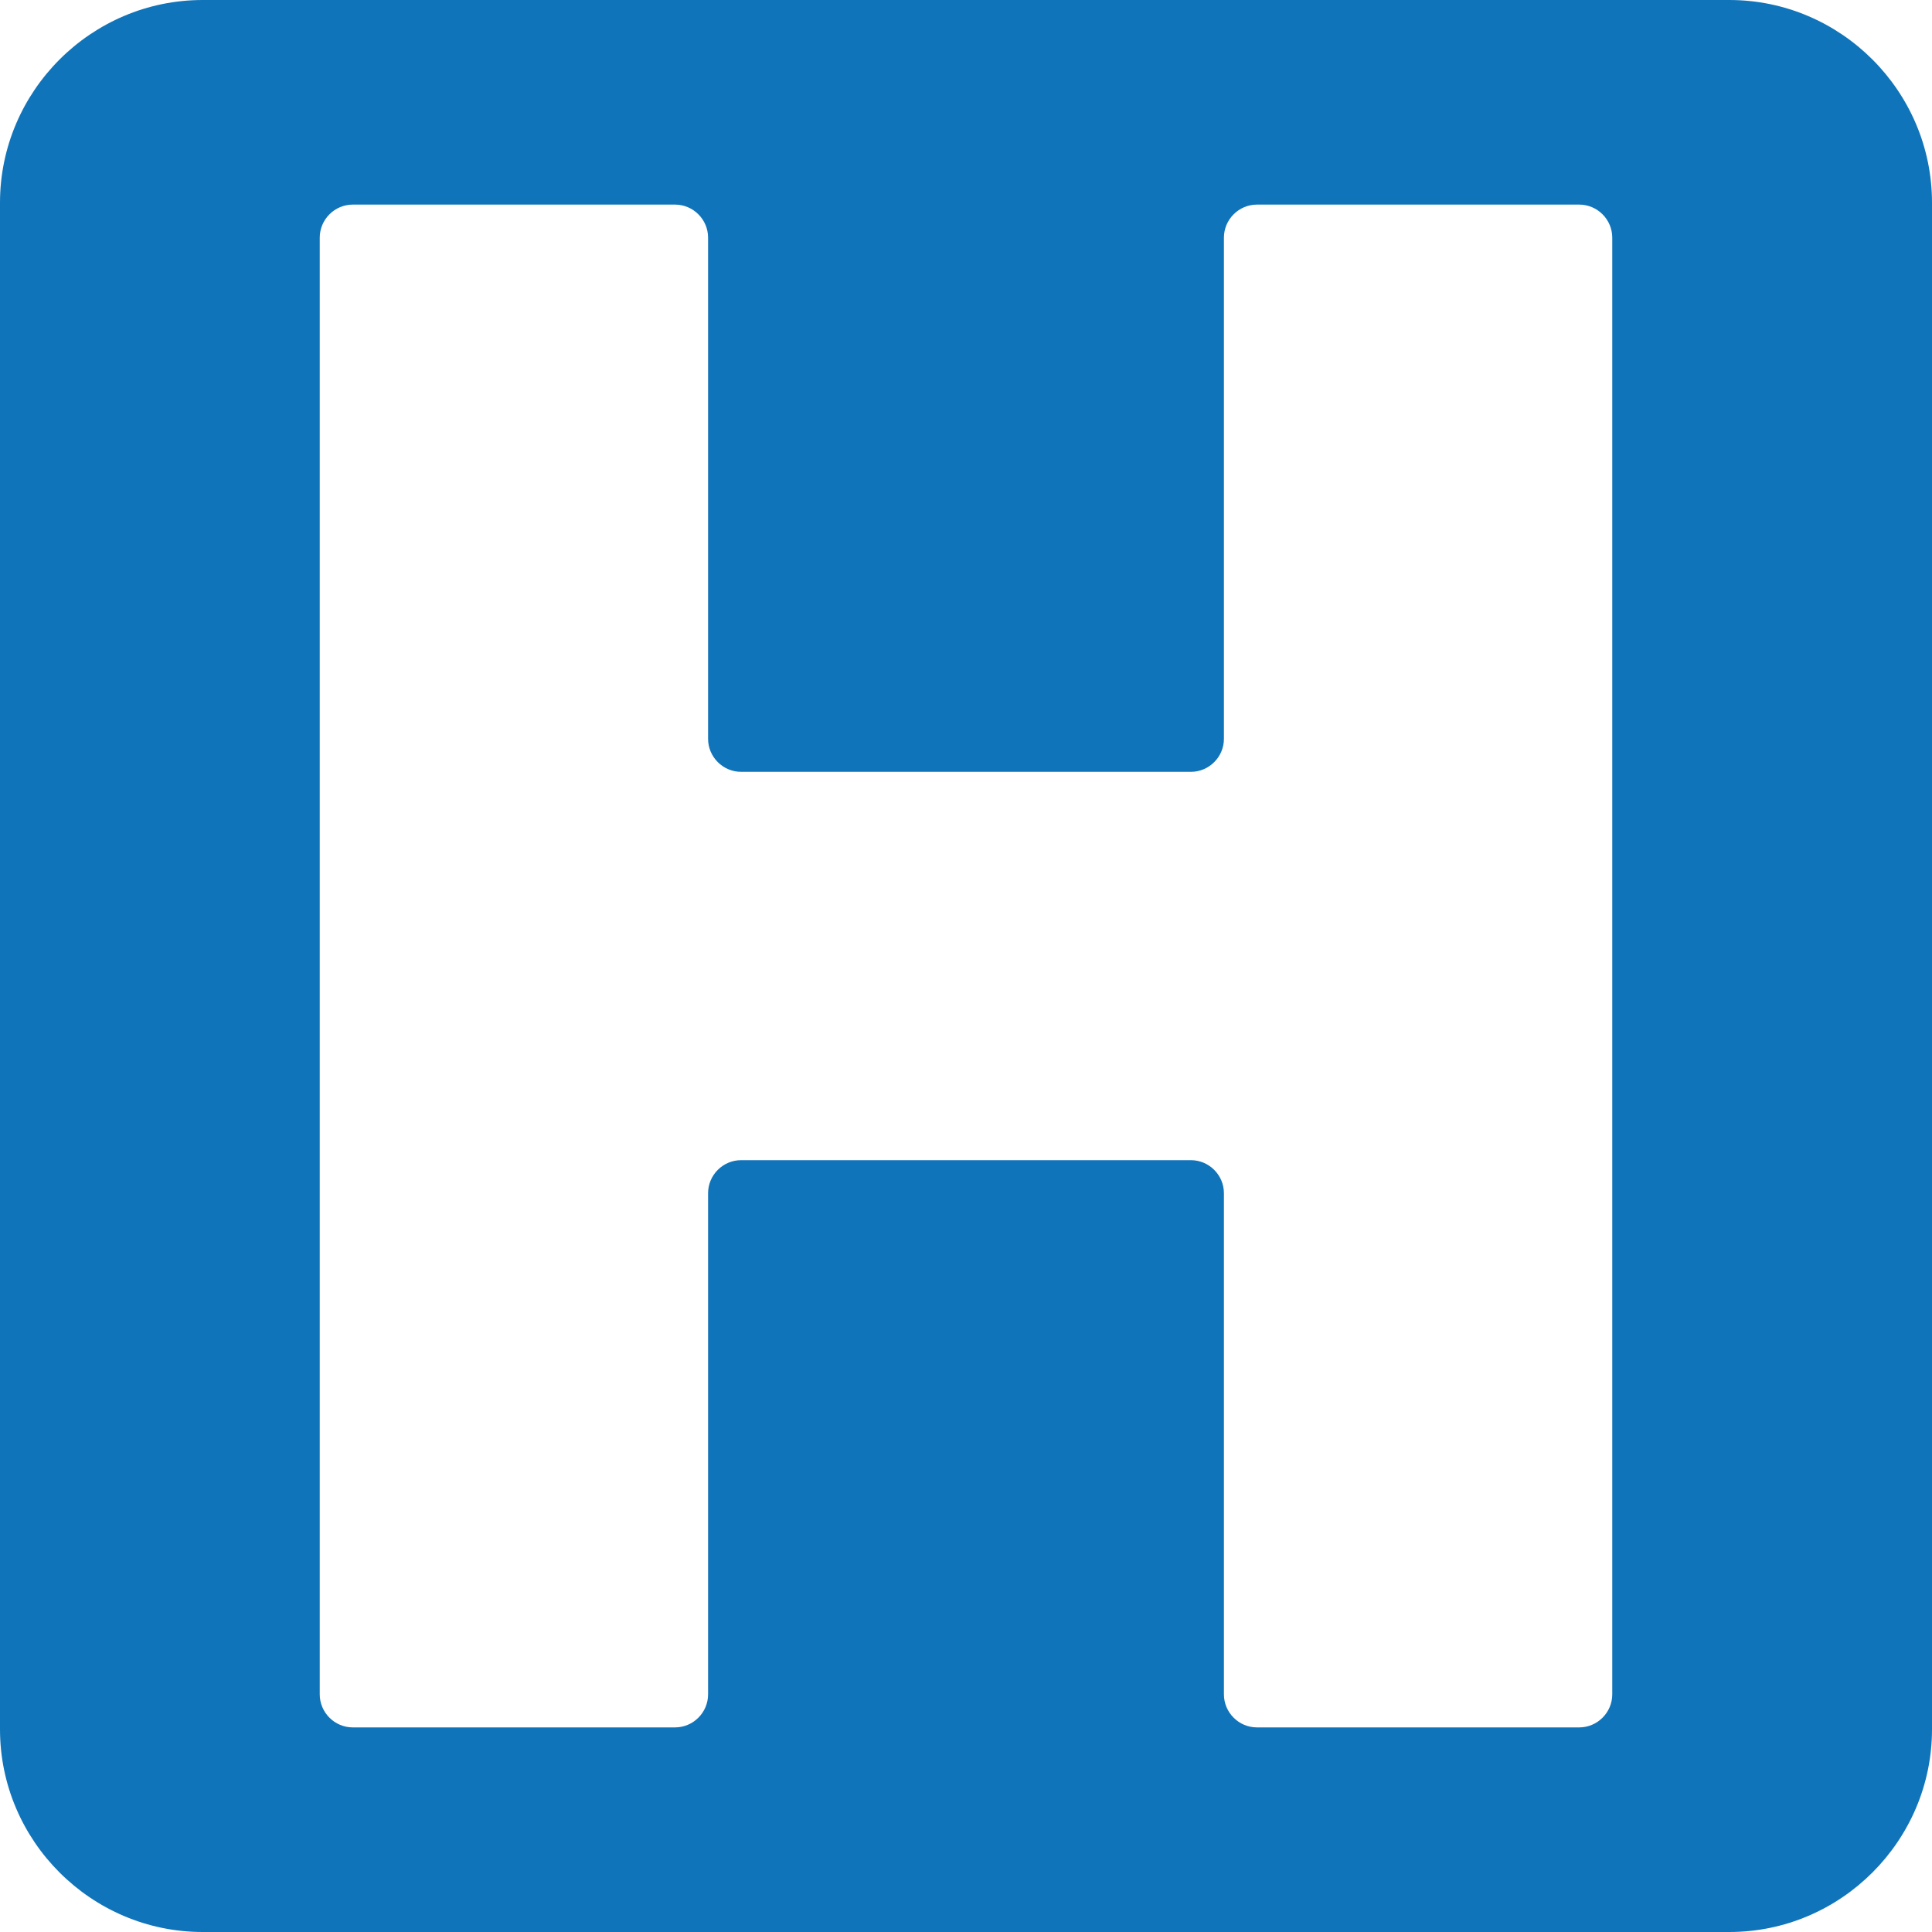
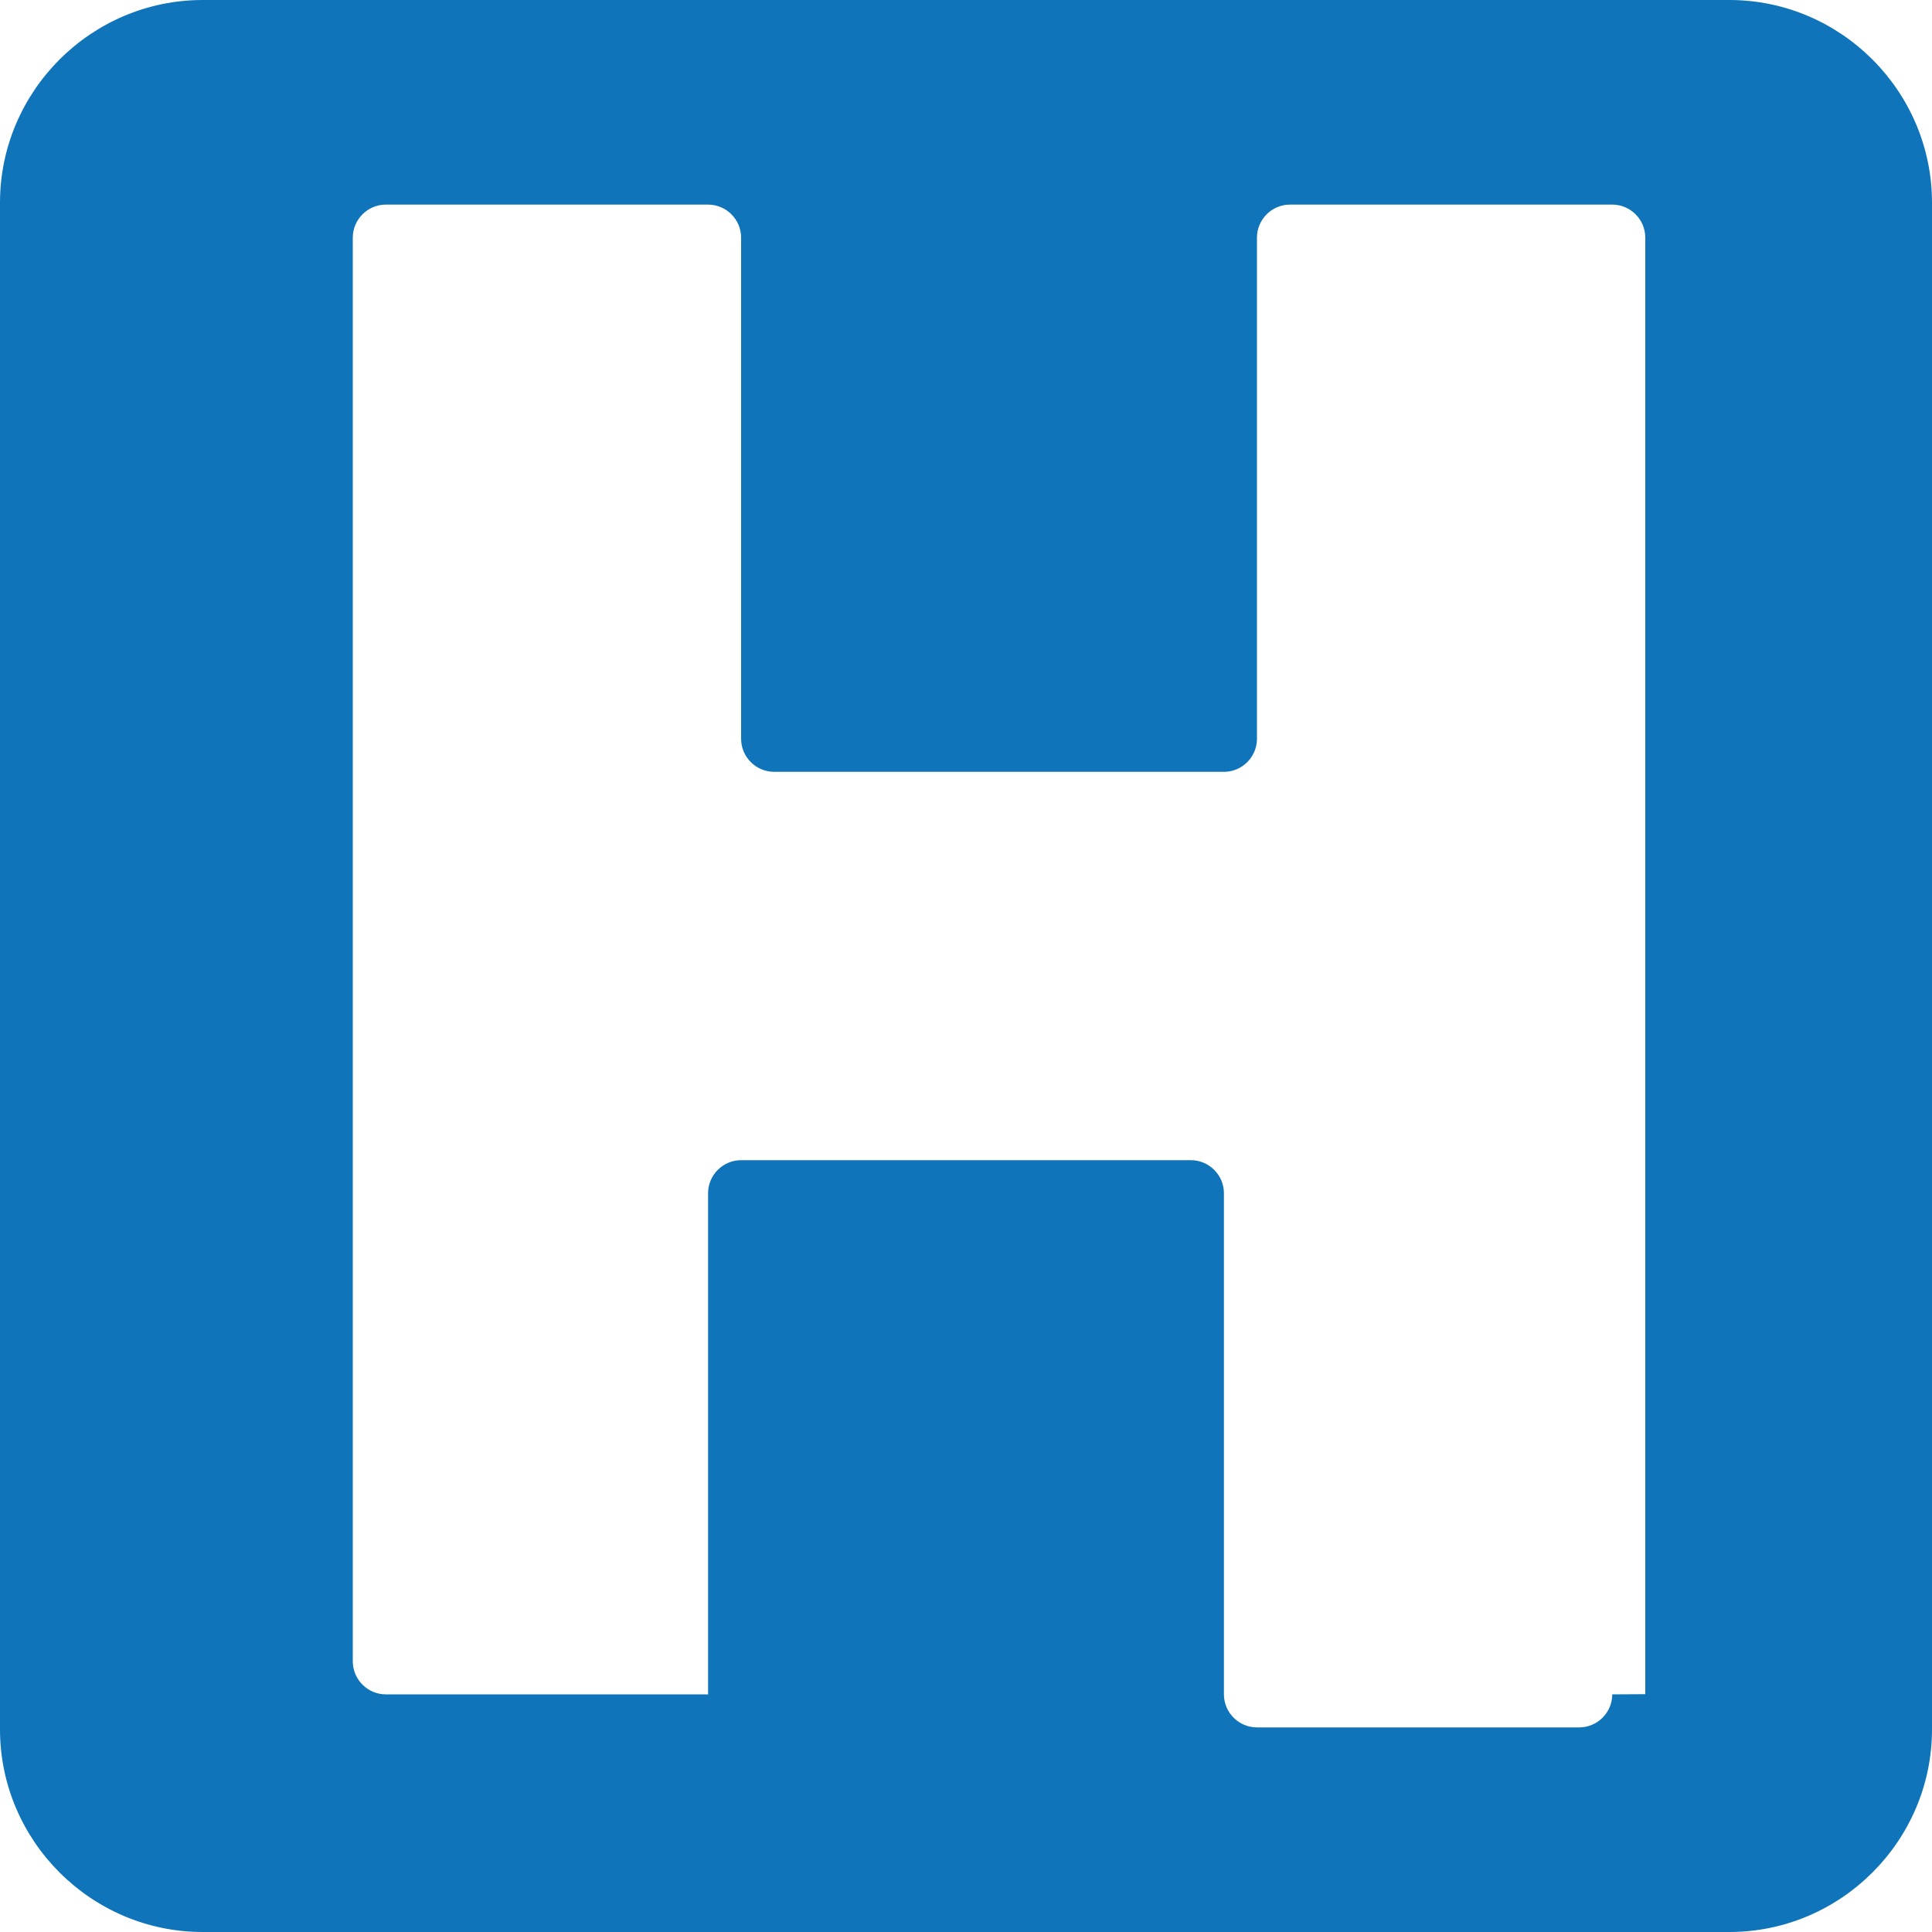
<svg xmlns="http://www.w3.org/2000/svg" id="a" viewBox="0 0 100 100">
-   <path d="M89.51,0H10.49C4.72,0,0,4.72,0,10.49v79.02c0,5.77,4.72,10.49,10.49,10.49h79.02c5.77,0,10.49-4.72,10.49-10.49V10.49c0-5.77-4.72-10.49-10.49-10.49ZM83.45,87.7c0,.94-.77,1.71-1.71,1.71h-16.68c-.94,0-1.71-.77-1.71-1.71v-25.94c0-.94-.77-1.71-1.71-1.71h-23.28c-.94,0-1.71.77-1.71,1.71v25.94c0,.94-.77,1.71-1.71,1.71h-16.68c-.94,0-1.71-.77-1.71-1.71V12.3c0-.94.77-1.71,1.71-1.71h16.68c.94,0,1.71.77,1.71,1.71v25.94c0,.94.77,1.71,1.71,1.71h23.28c.94,0,1.71-.77,1.71-1.71V12.3c0-.94.77-1.71,1.71-1.71h16.68c.94,0,1.71.77,1.71,1.71v75.39Z" style="fill:#1074ba;" />
+   <path d="M89.51,0H10.49C4.72,0,0,4.72,0,10.49v79.02c0,5.77,4.72,10.49,10.49,10.49h79.02c5.77,0,10.49-4.72,10.49-10.49V10.49c0-5.77-4.72-10.49-10.49-10.49ZM83.45,87.7c0,.94-.77,1.71-1.71,1.71h-16.68c-.94,0-1.71-.77-1.71-1.71v-25.94c0-.94-.77-1.71-1.71-1.71h-23.28c-.94,0-1.71.77-1.71,1.71v25.94h-16.68c-.94,0-1.71-.77-1.71-1.71V12.3c0-.94.77-1.71,1.71-1.71h16.68c.94,0,1.71.77,1.71,1.71v25.94c0,.94.77,1.71,1.71,1.71h23.28c.94,0,1.71-.77,1.71-1.71V12.3c0-.94.77-1.71,1.71-1.71h16.68c.94,0,1.71.77,1.71,1.71v75.39Z" style="fill:#1074ba;" />
</svg>